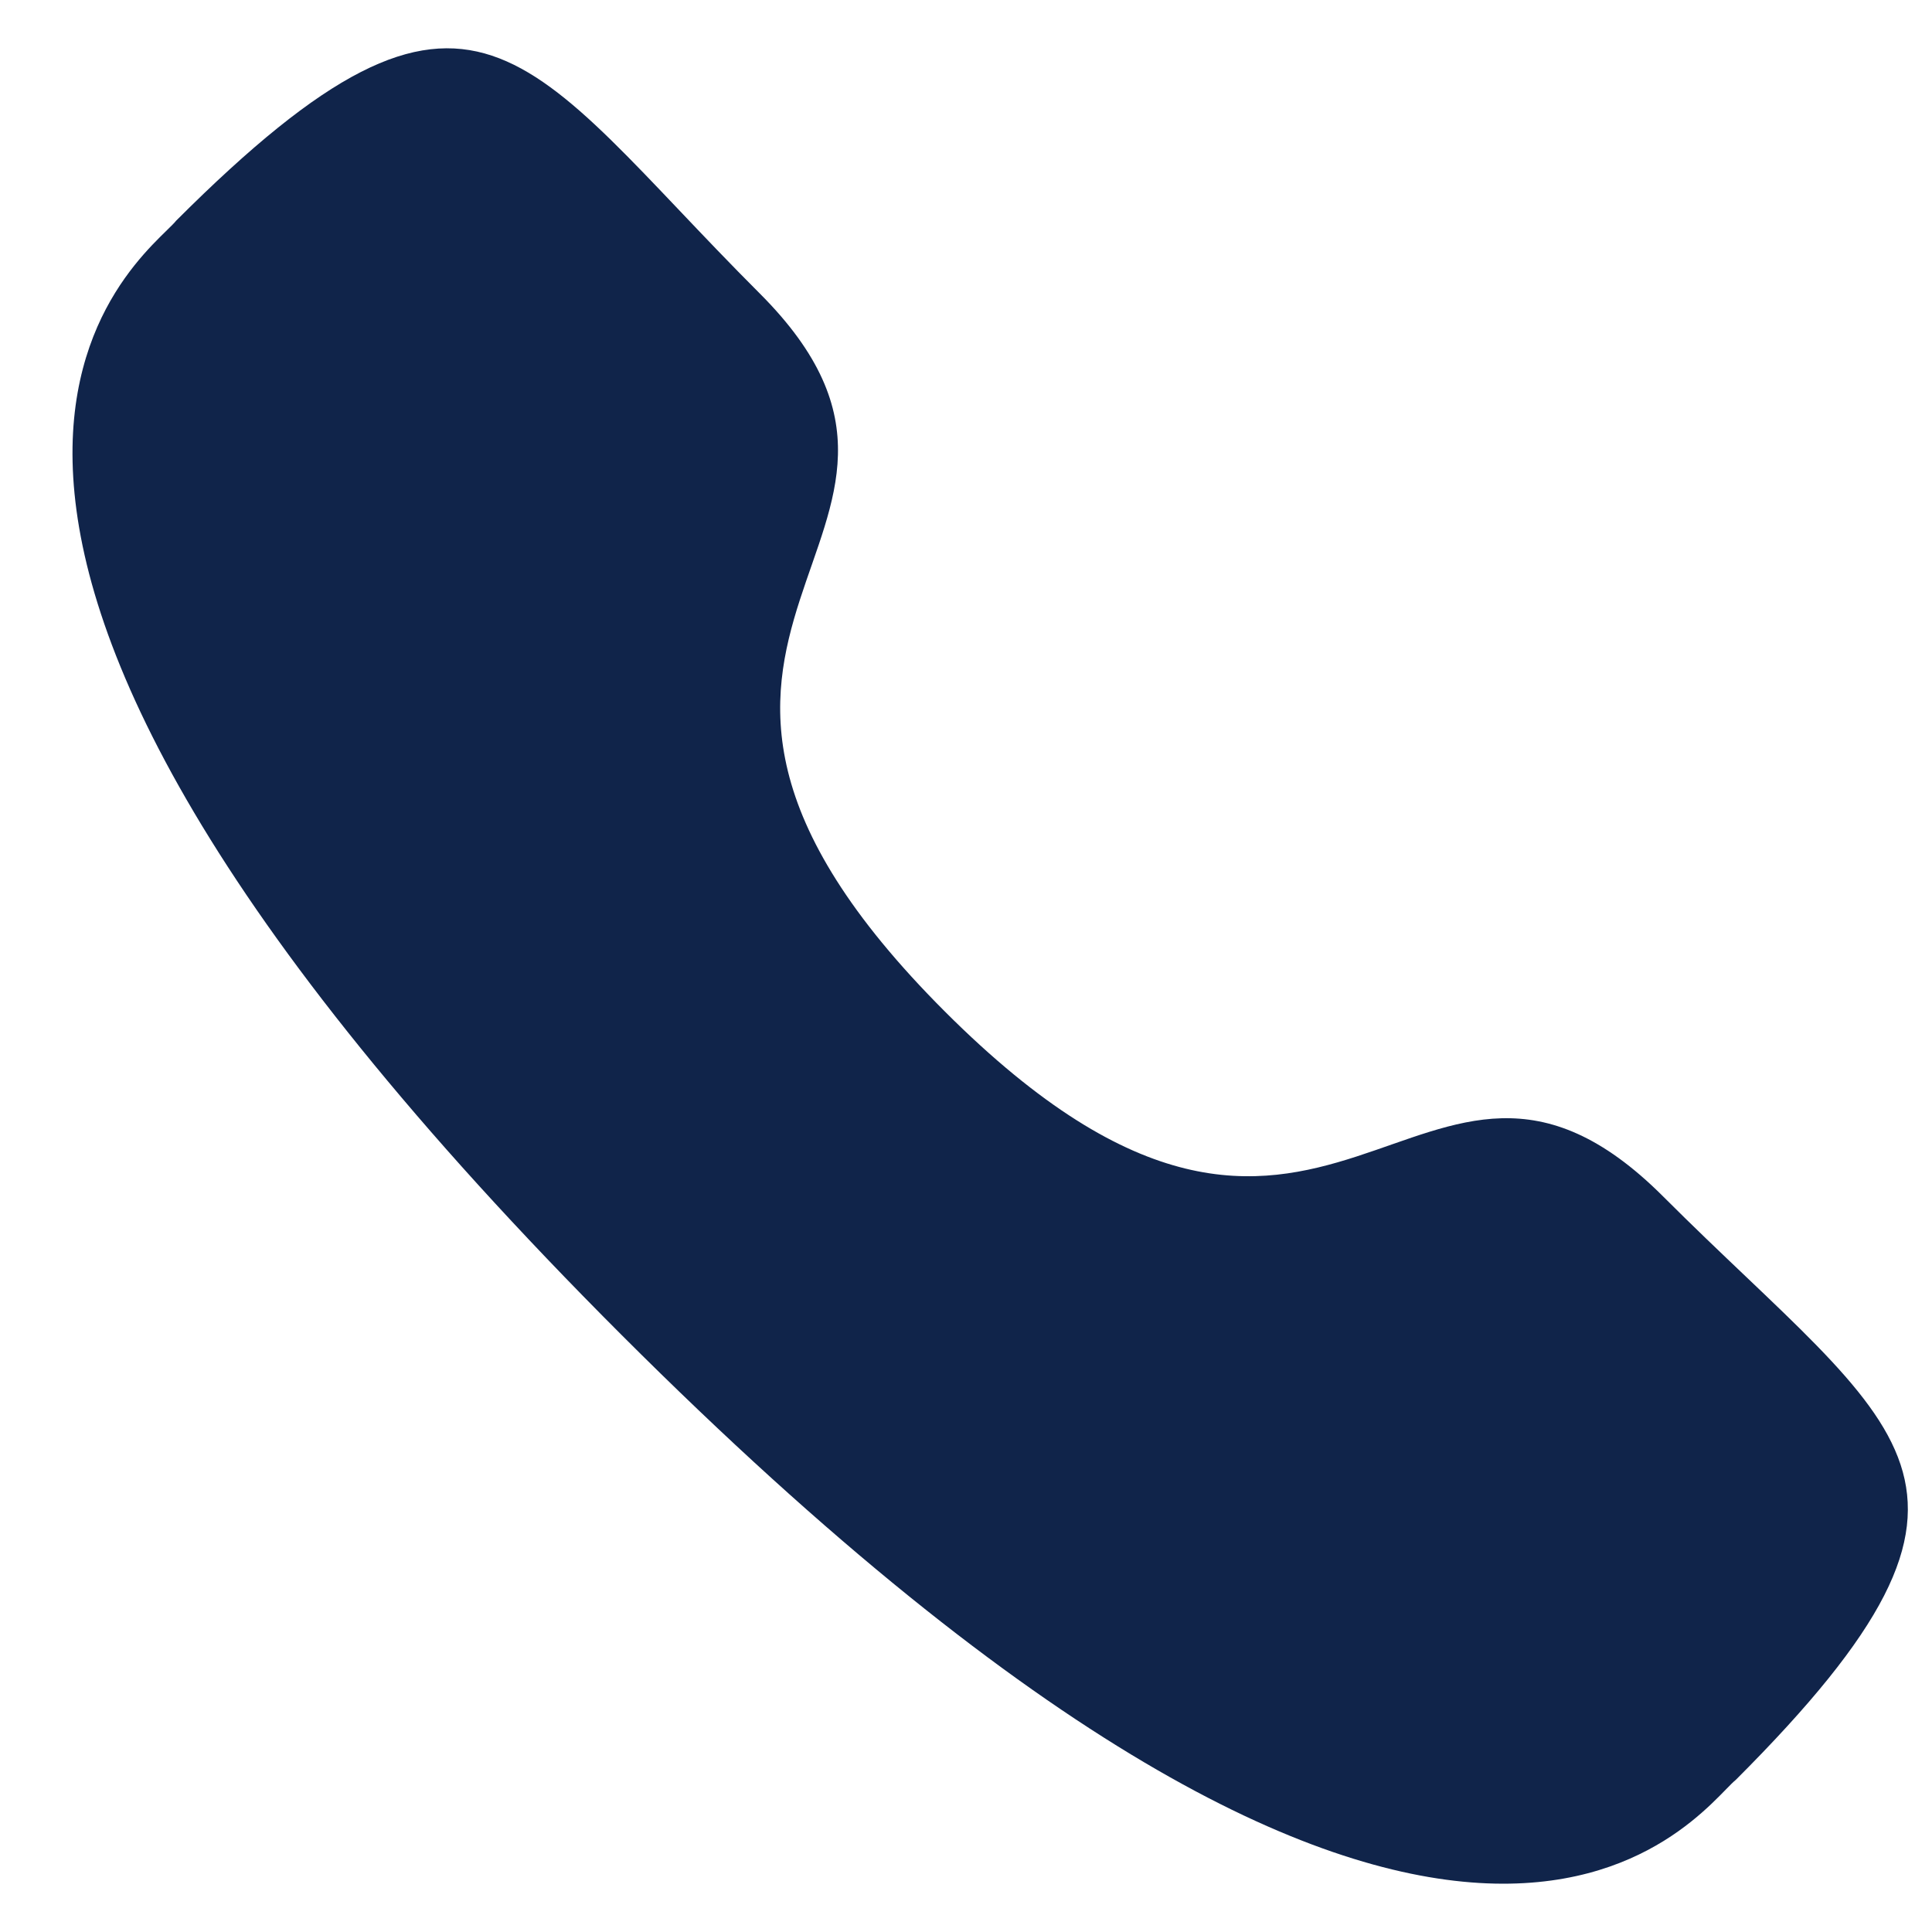
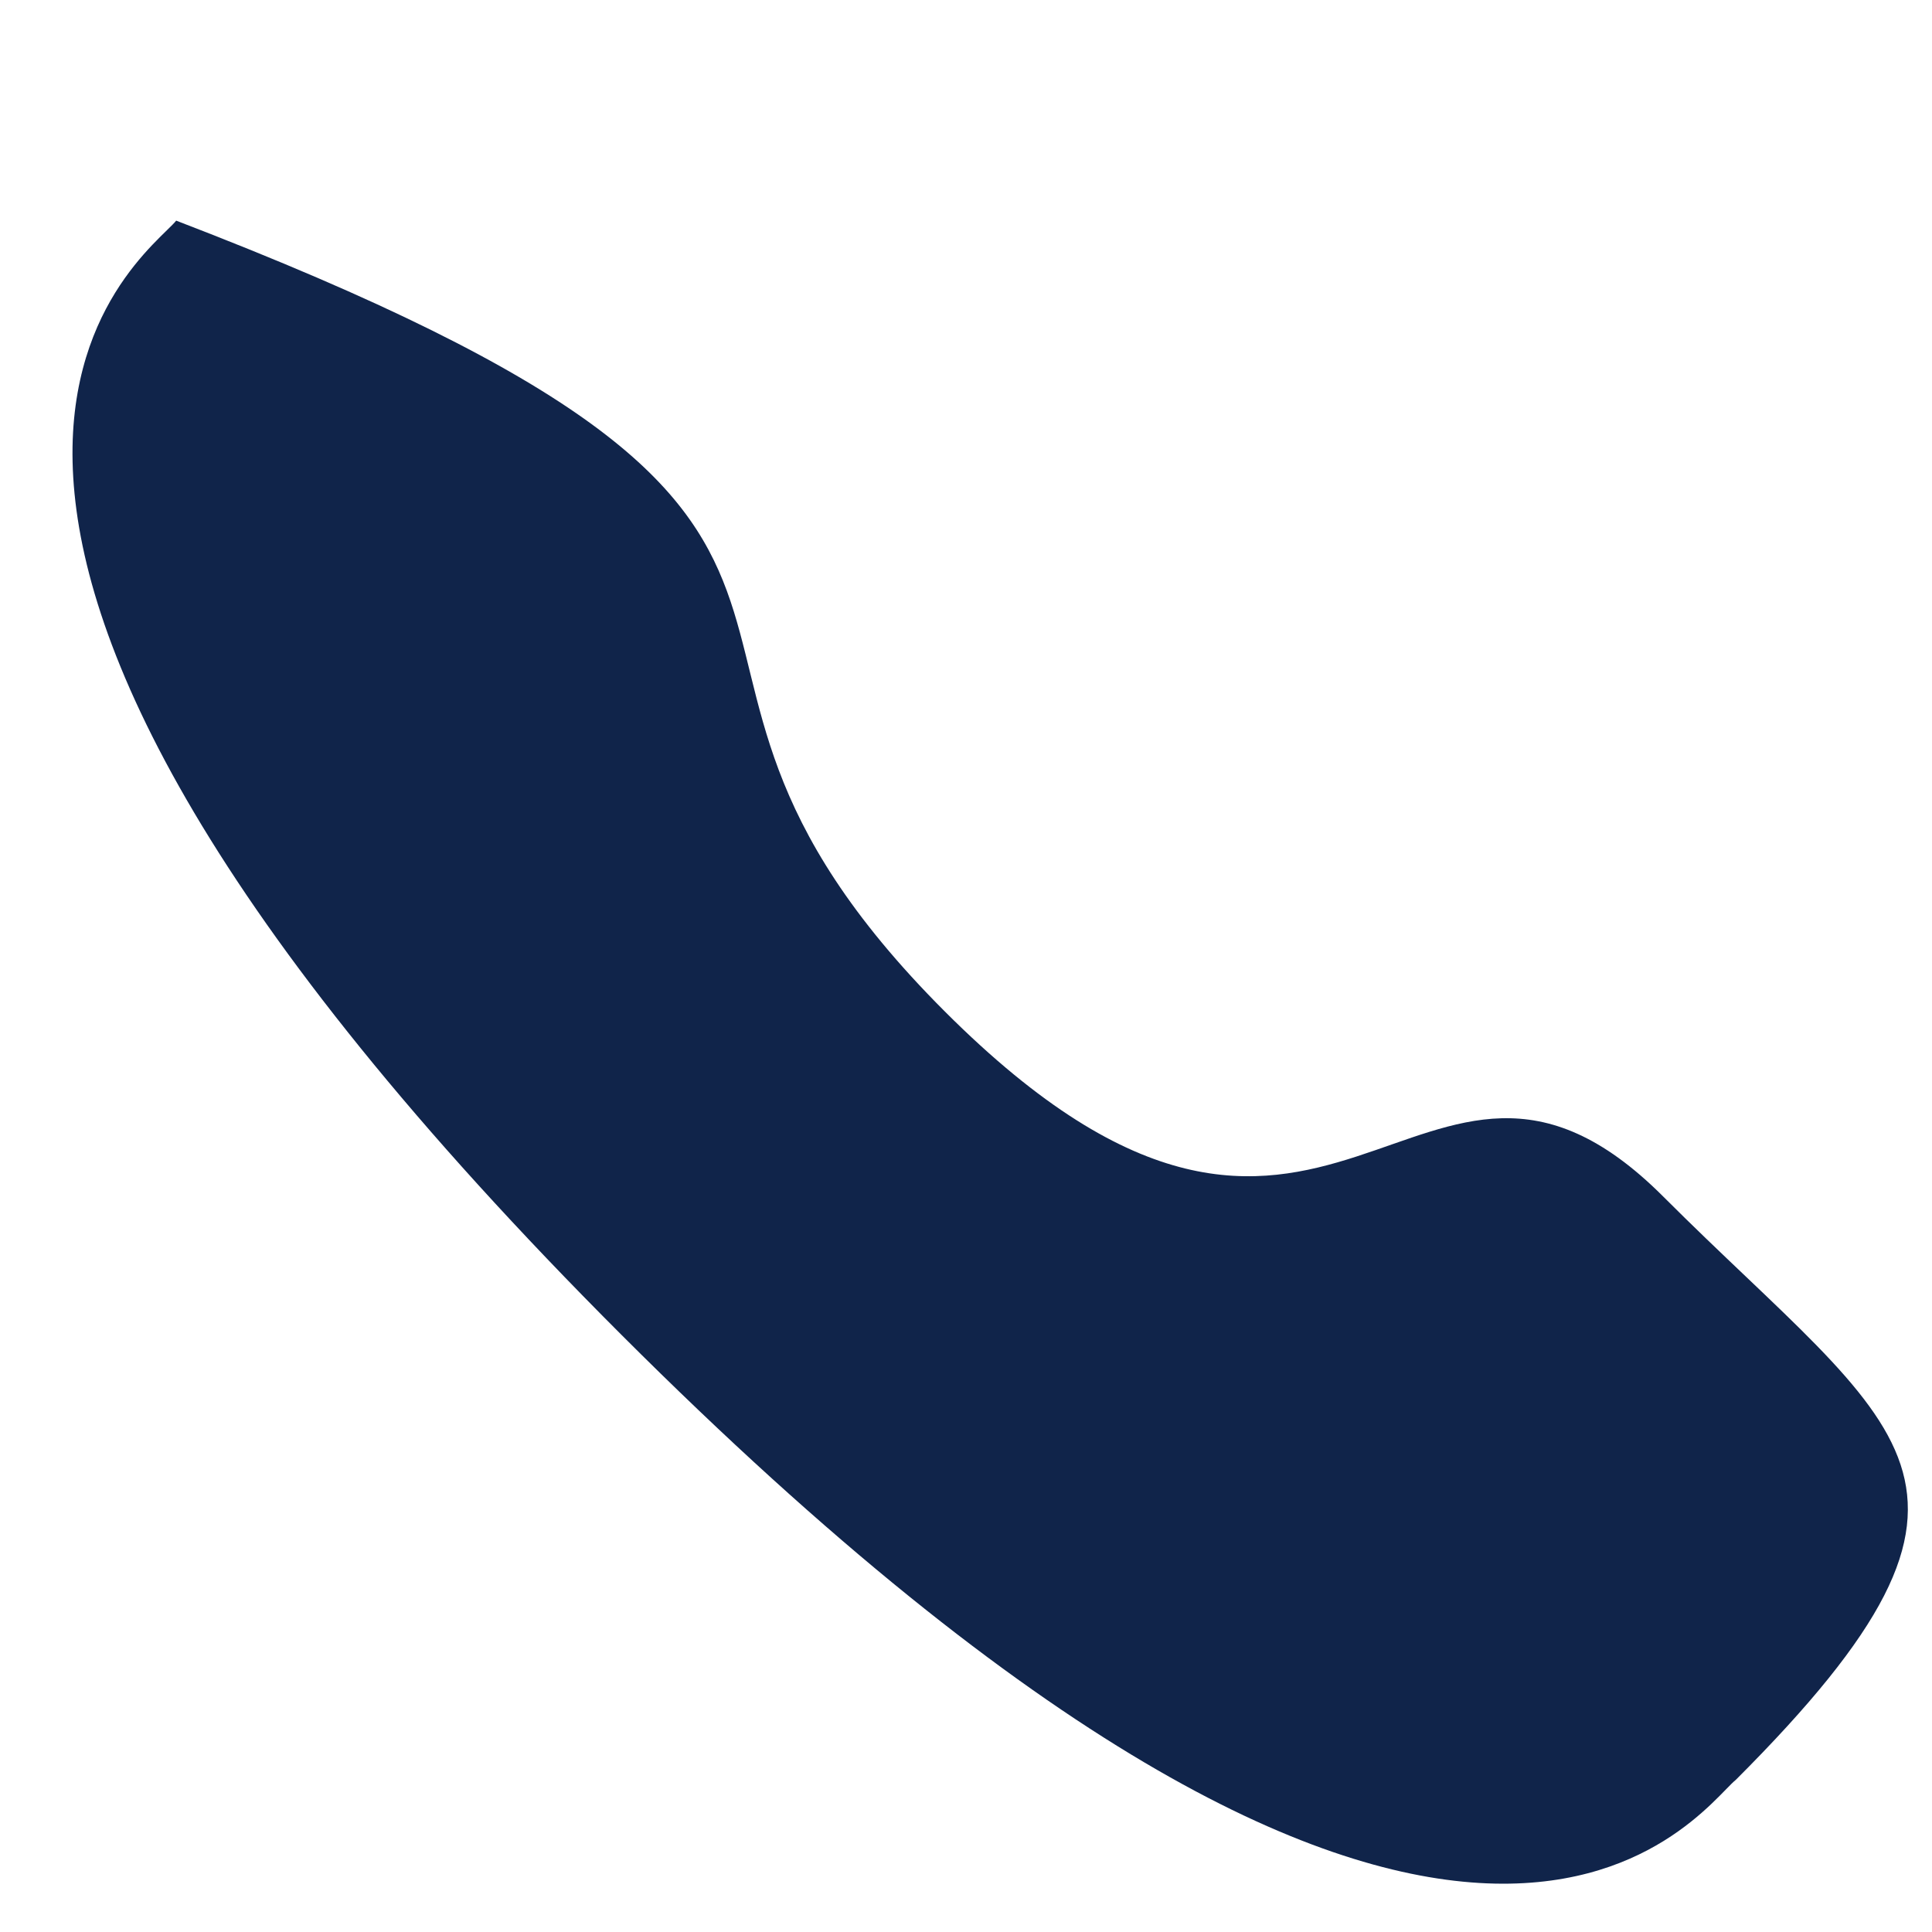
<svg xmlns="http://www.w3.org/2000/svg" width="20" height="20" viewBox="0 0 20 20" fill="none">
-   <path fill-rule="evenodd" clip-rule="evenodd" d="M9.782 10.472C13.771 14.46 14.676 9.847 17.216 12.385C19.664 14.833 21.072 15.323 17.969 18.425C17.581 18.737 15.112 22.494 6.435 13.82C-2.243 5.144 1.512 2.672 1.824 2.284C4.934 -0.826 5.416 0.589 7.864 3.037C10.404 5.577 5.793 6.484 9.782 10.472Z" fill="#10244A" />
+   <path fill-rule="evenodd" clip-rule="evenodd" d="M9.782 10.472C13.771 14.46 14.676 9.847 17.216 12.385C19.664 14.833 21.072 15.323 17.969 18.425C17.581 18.737 15.112 22.494 6.435 13.82C-2.243 5.144 1.512 2.672 1.824 2.284C10.404 5.577 5.793 6.484 9.782 10.472Z" fill="#10244A" />
</svg>